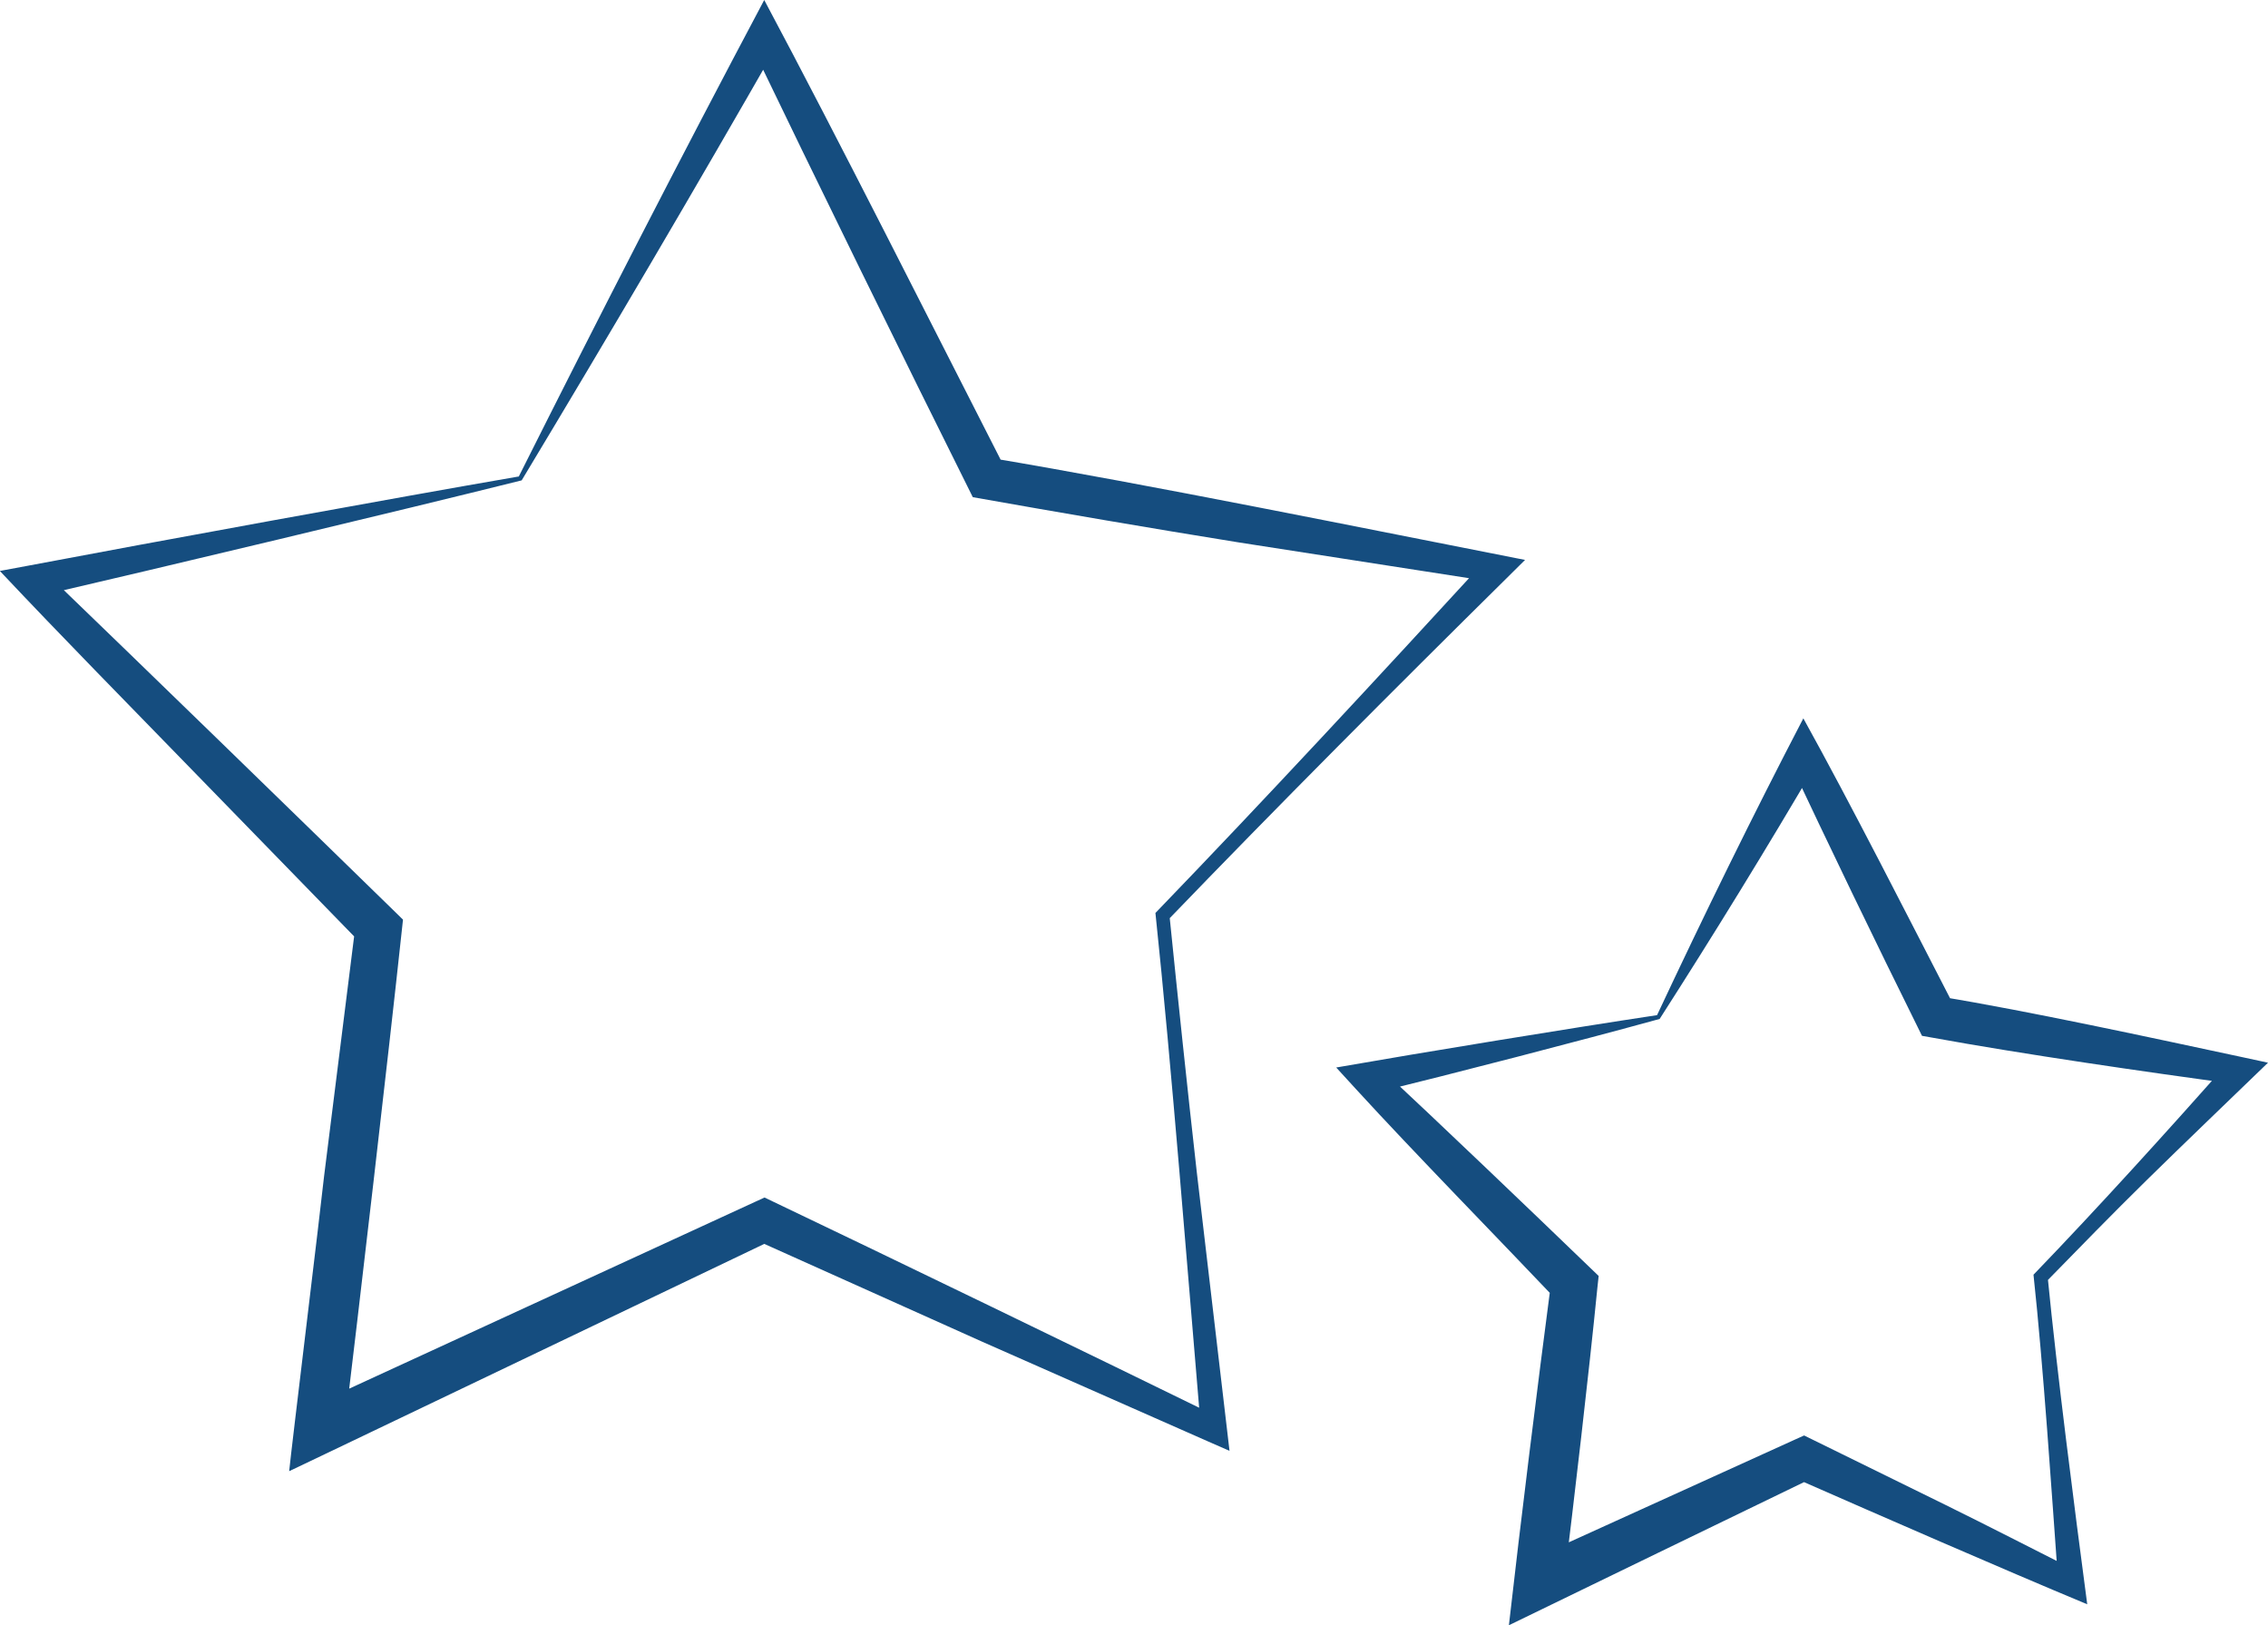
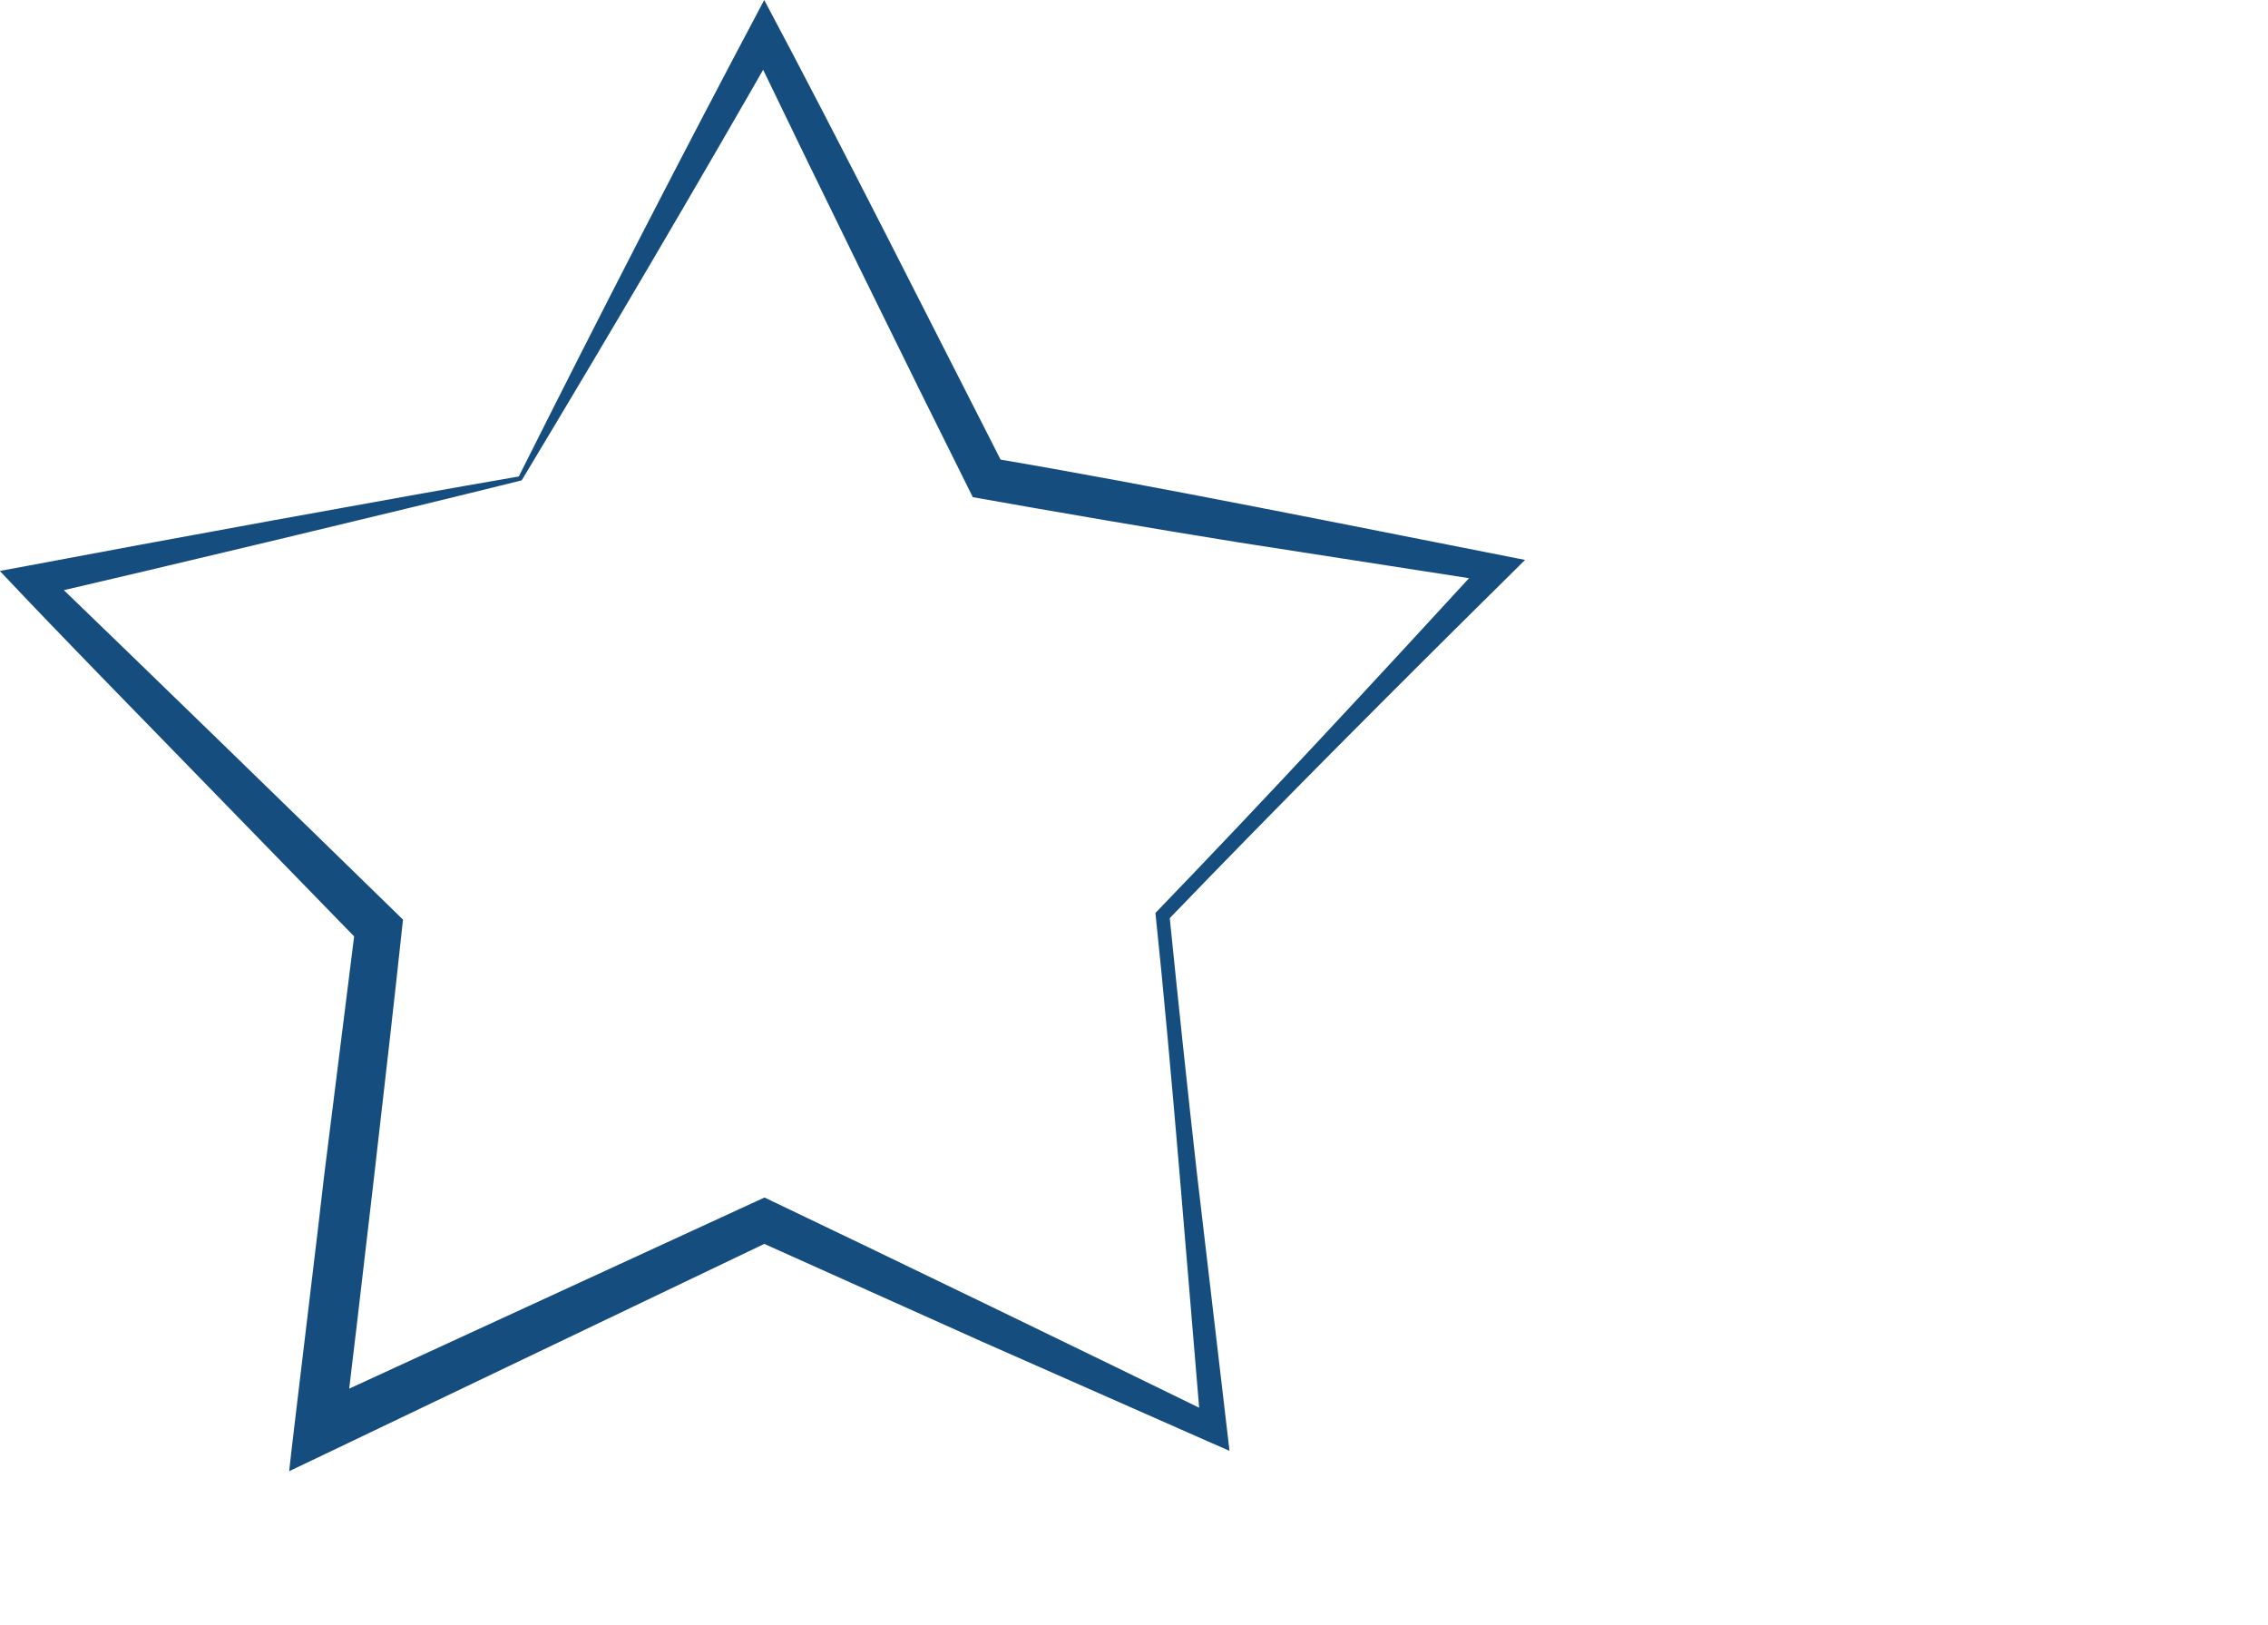
<svg xmlns="http://www.w3.org/2000/svg" viewBox="0 0 146.04 104.63">
  <defs>
    <style>.b{fill:#154d7f;}</style>
  </defs>
  <path class="b" d="M33.4,30.69c5.19-10.35,10.41-20.52,15.81-30.69,4.73,8.86,10.9,21.14,15.53,30.2l-.97-.72c10.24,1.72,24.14,4.55,34.43,6.57l-1.18,1.17c-7.28,7.19-14.76,14.69-21.84,22.04l.12-.36c.56,5.52,1.14,11.03,1.76,16.54l1.94,16.52,.17,1.45-1.37-.6-14.61-6.45-14.57-6.54h1.15l-28.55,13.66-2.6,1.24c.13-1.35,2.06-17.18,2.25-19.01l2.02-16.12,.43,1.23-11.02-11.32c-4.11-4.23-8.26-8.44-12.31-12.74l1.83-.34c7.87-1.49,23.68-4.38,31.57-5.74h0Zm.18,.24c-7.77,1.94-23.51,5.69-31.32,7.5l.51-1.73c6.55,6.31,16.06,15.56,22.67,22.01l.51,.5-.08,.73c-.86,8.04-2.75,24.25-3.72,32.29l-2.26-1.63,28.75-13.23,.59-.27c7.47,3.56,21.88,10.54,29.31,14.18l-1.2,.85c-.84-9.92-1.91-23.6-2.94-33.35,7.13-7.39,14.38-15.22,21.34-22.8l.49,1.5-16.48-2.56c-5.71-.92-11.41-1.9-17.11-2.91-4.31-8.63-10.23-20.71-14.36-29.3l1.86,.04c-5.41,9.46-10.97,18.91-16.55,28.18h0Z" />
-   <path class="b" d="M106.7,65.36c3.05-6.5,6.14-12.81,9.42-19.11,3.06,5.52,6.83,12.95,9.76,18.63l-.97-.72c5.69,.93,13.75,2.68,19.46,3.9l1.67,.36c-2.41,2.33-5.44,5.23-7.82,7.57-2.2,2.16-4.34,4.36-6.49,6.56l.12-.36c.62,6.31,1.71,14.76,2.55,21.1-5.64-2.35-13.17-5.64-18.84-8.13h1.15c-1.61,.78-18.48,8.95-19.55,9.48,.76-6.71,1.83-15.32,2.72-22.09l.43,1.23c-3.8-4-9.29-9.61-12.97-13.63l-1.3-1.42c5.54-.97,15.08-2.53,20.65-3.37h0Zm.18,.24c-5.28,1.45-13.16,3.49-18.59,4.82l.51-1.73c3.96,3.69,9.67,9.15,13.63,12.97l.51,.49-.08,.74c-.56,5.65-1.5,13.66-2.18,19.22l-2.26-1.63,17.15-7.79,.6-.27,.55,.27,8.53,4.19c2.84,1.4,5.66,2.85,8.49,4.28l-1.2,.85c-.43-5.94-.97-14.11-1.6-19.94,4.26-4.42,8.54-9.16,12.63-13.76l.49,1.5c-5.83-.78-13.92-1.96-19.62-3l-.68-.12-.3-.61c-2.48-5-5.94-12.14-8.26-17.13l1.86,.04c-3.28,5.61-6.72,11.2-10.19,16.61h0Z" />
</svg>